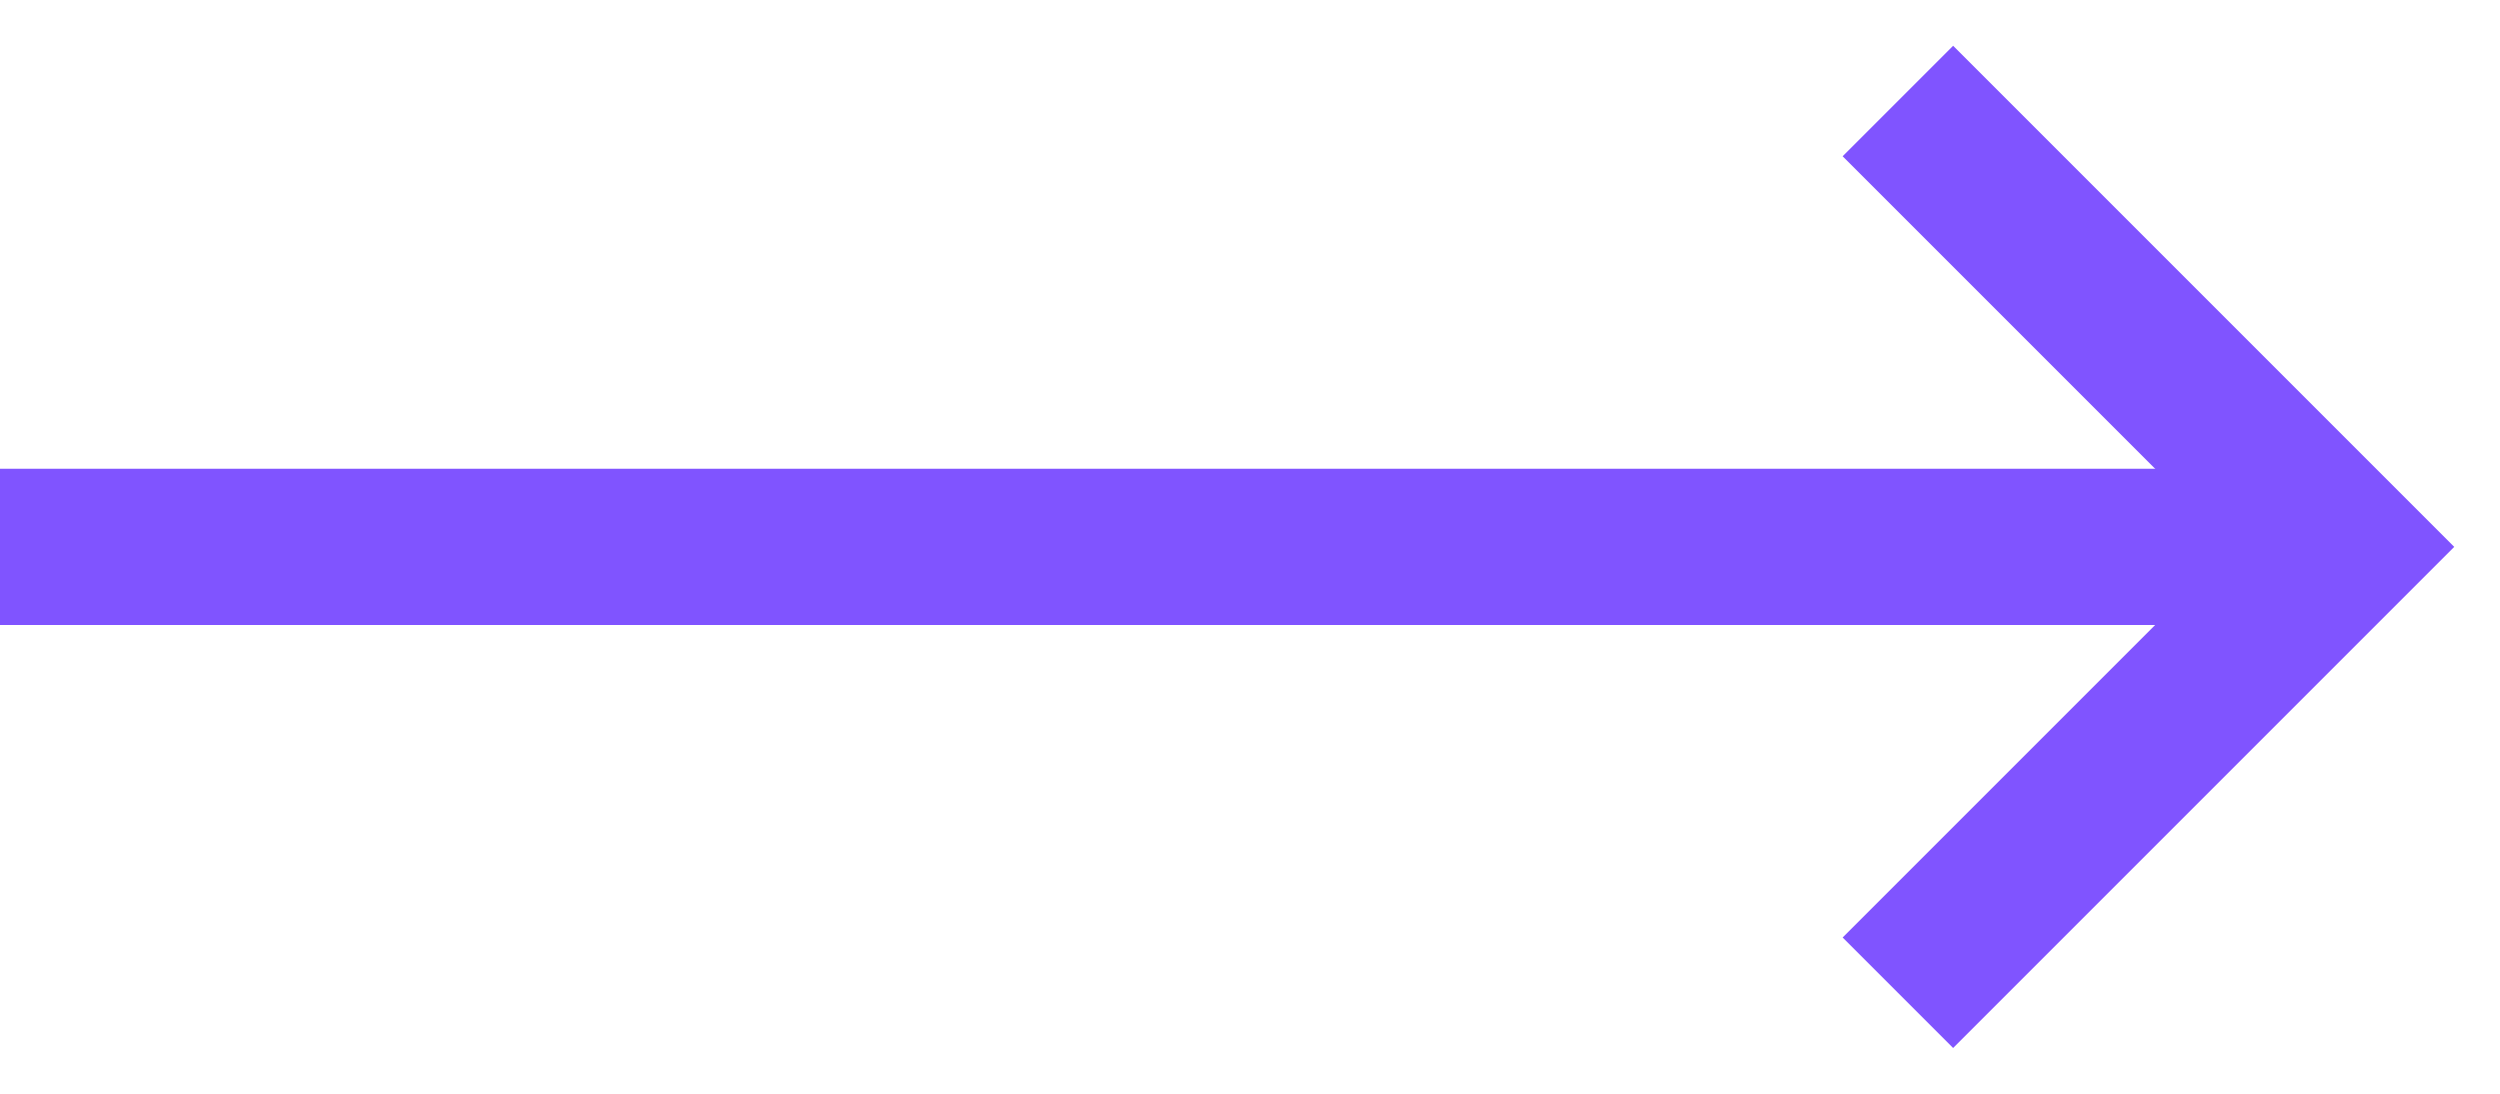
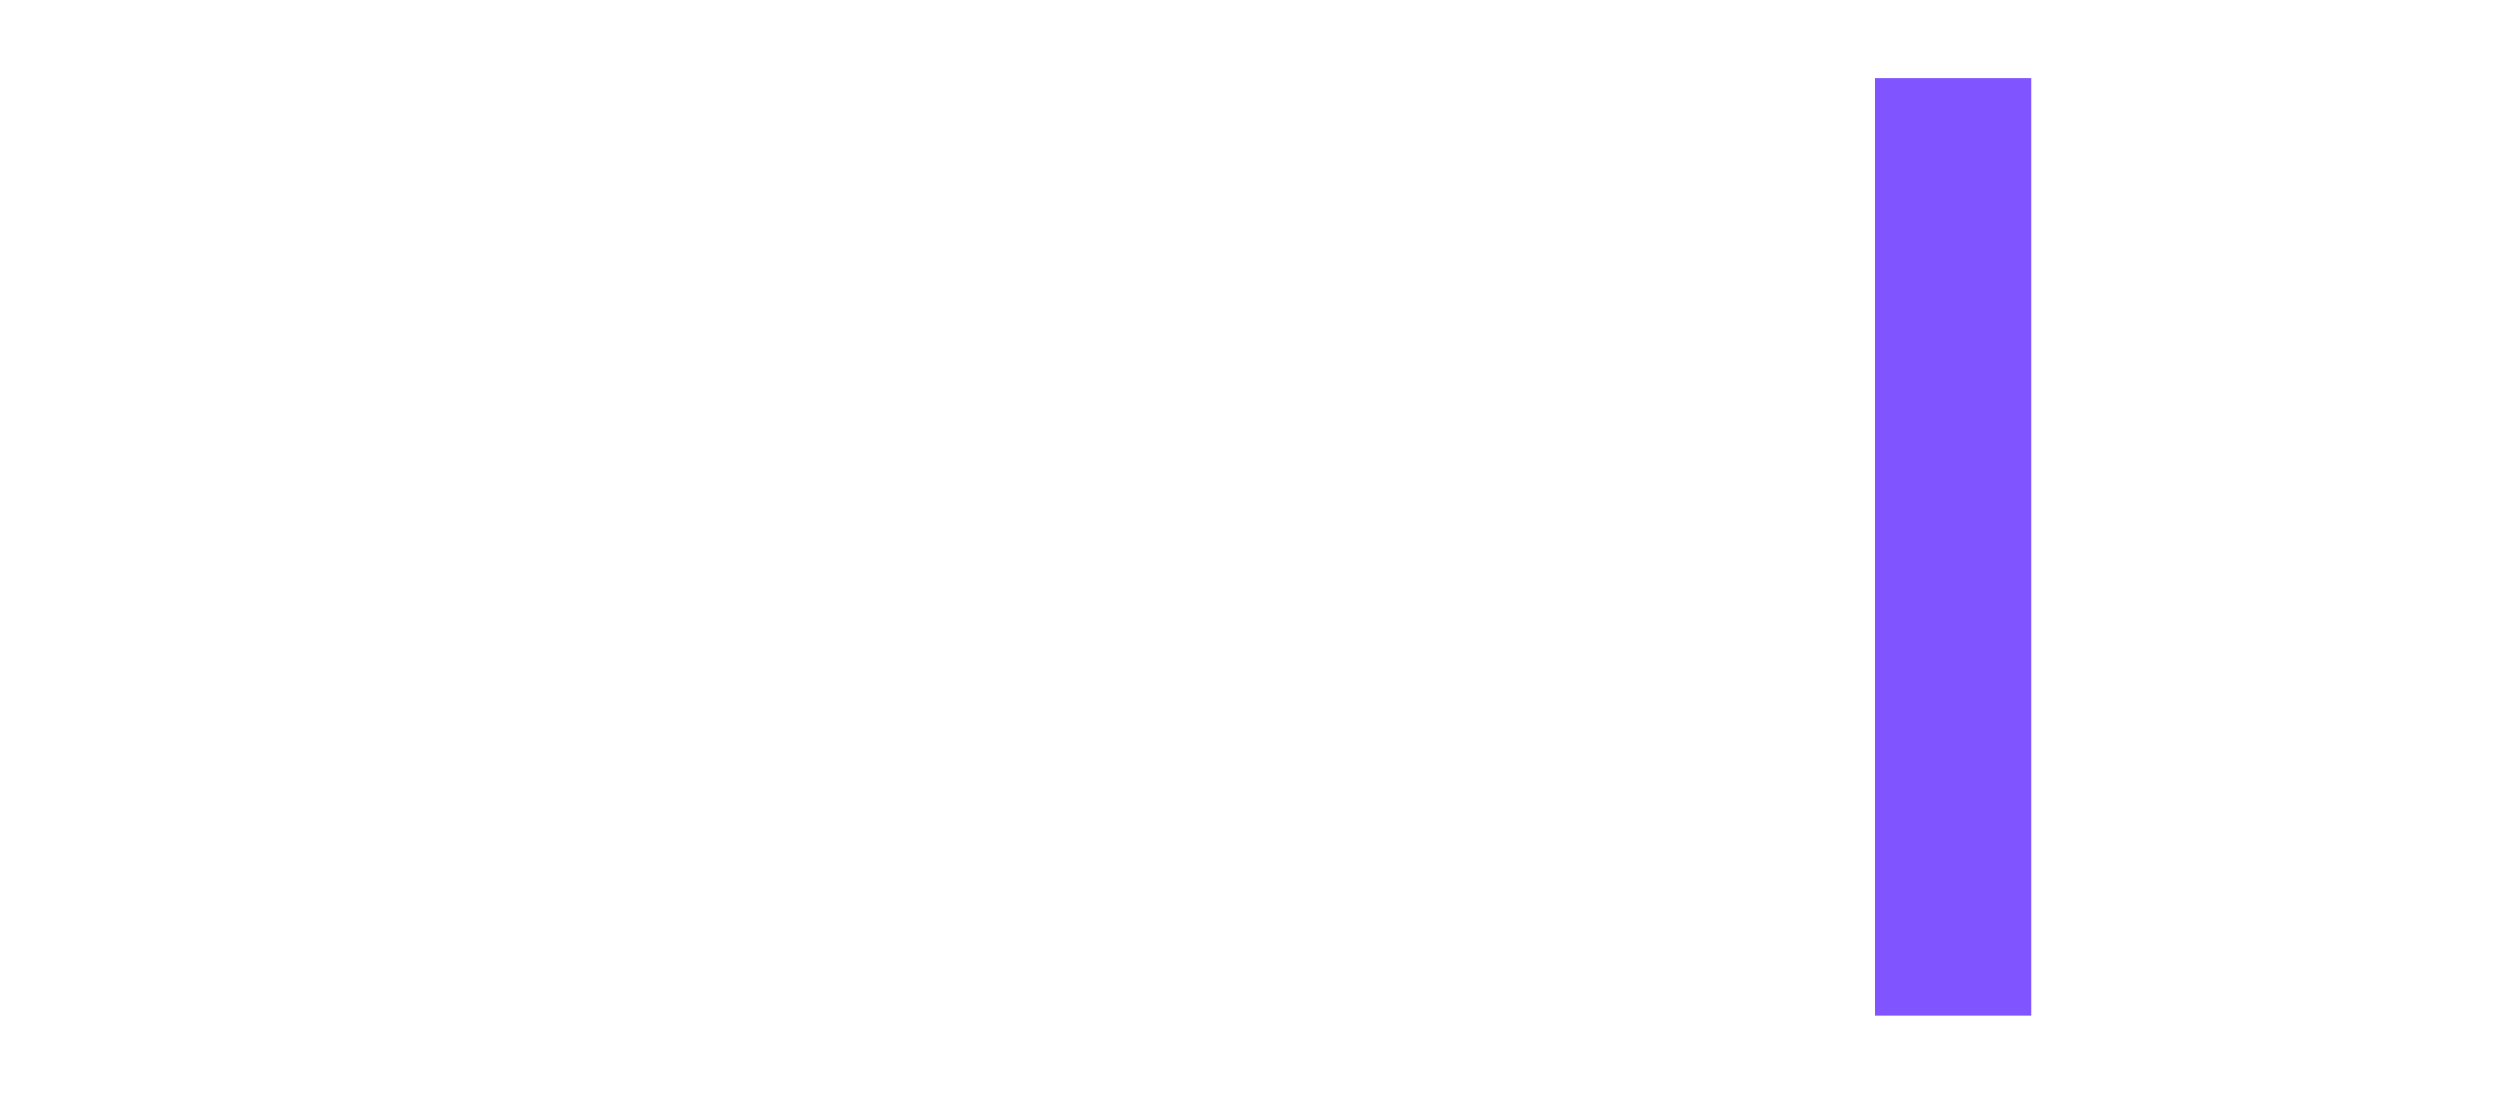
<svg xmlns="http://www.w3.org/2000/svg" width="32" height="14" viewBox="0 0 32 14" fill="none">
-   <path d="M25 2L30 7L25 12" stroke="#8054FF" stroke-width="2" stroke-linecap="square" />
-   <line x1="29" y1="7" x2="1" y2="7" stroke="#8054FF" stroke-width="2" stroke-linecap="square" />
+   <path d="M25 2L25 12" stroke="#8054FF" stroke-width="2" stroke-linecap="square" />
</svg>